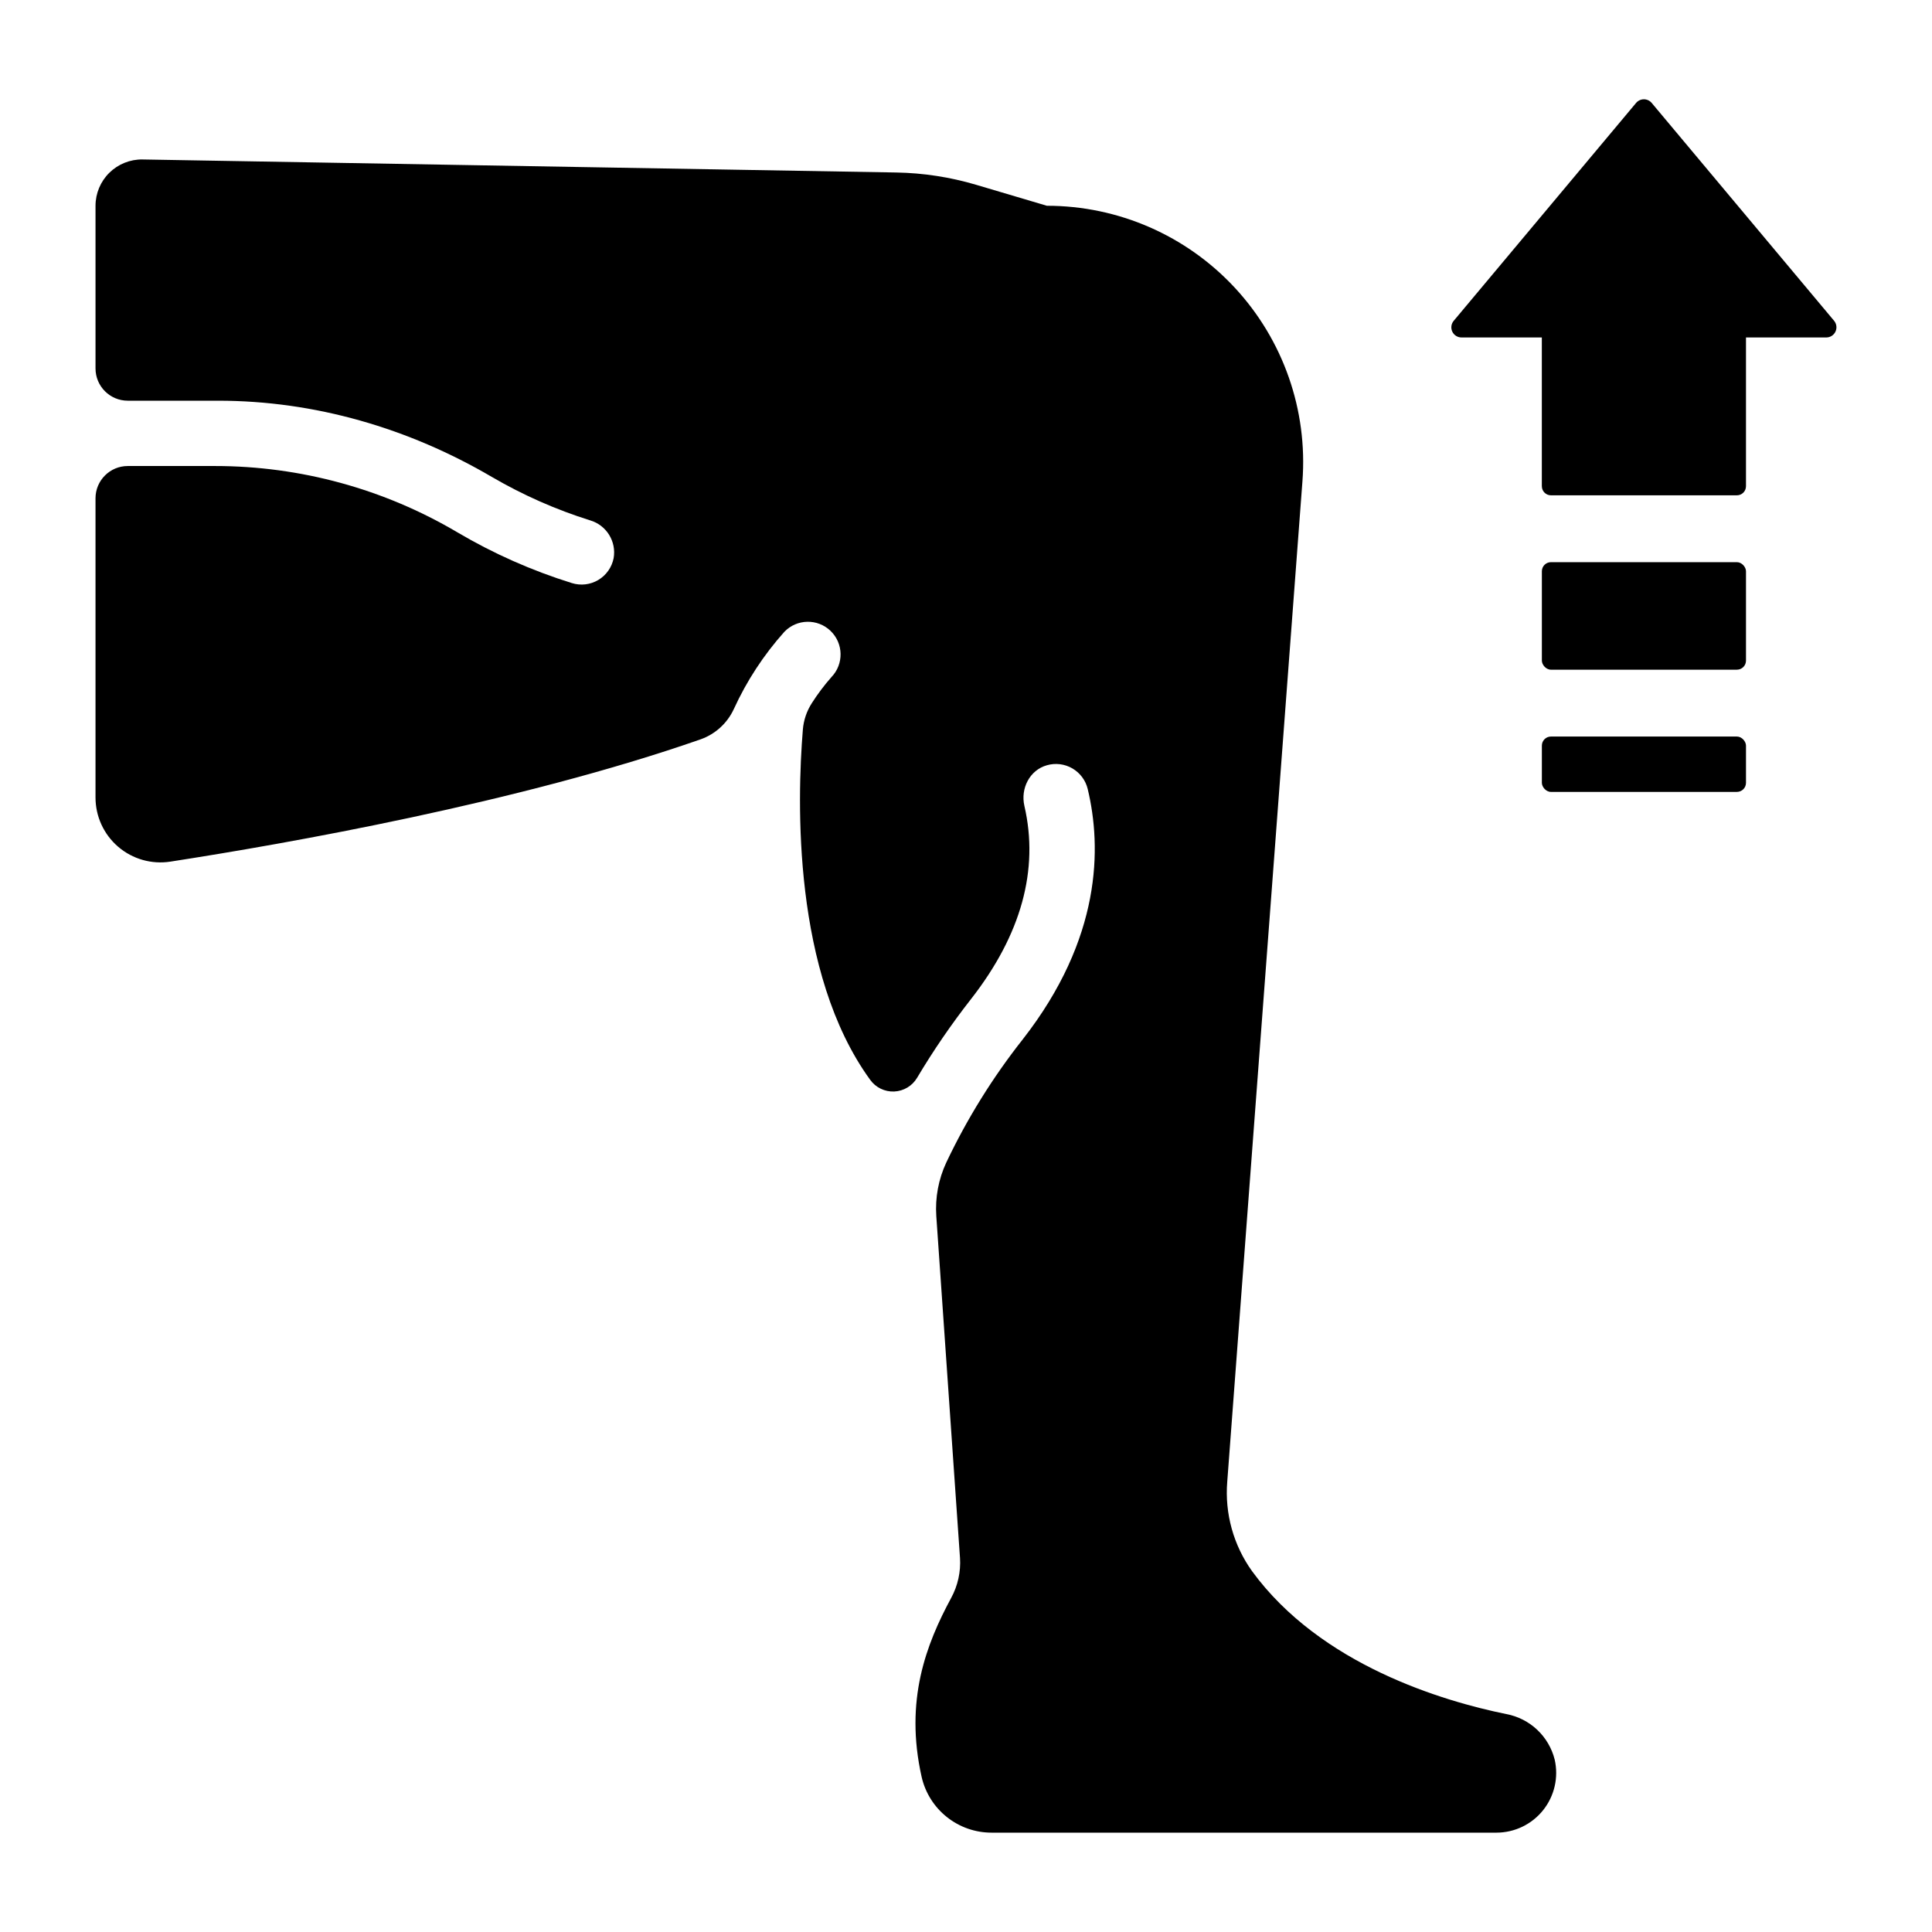
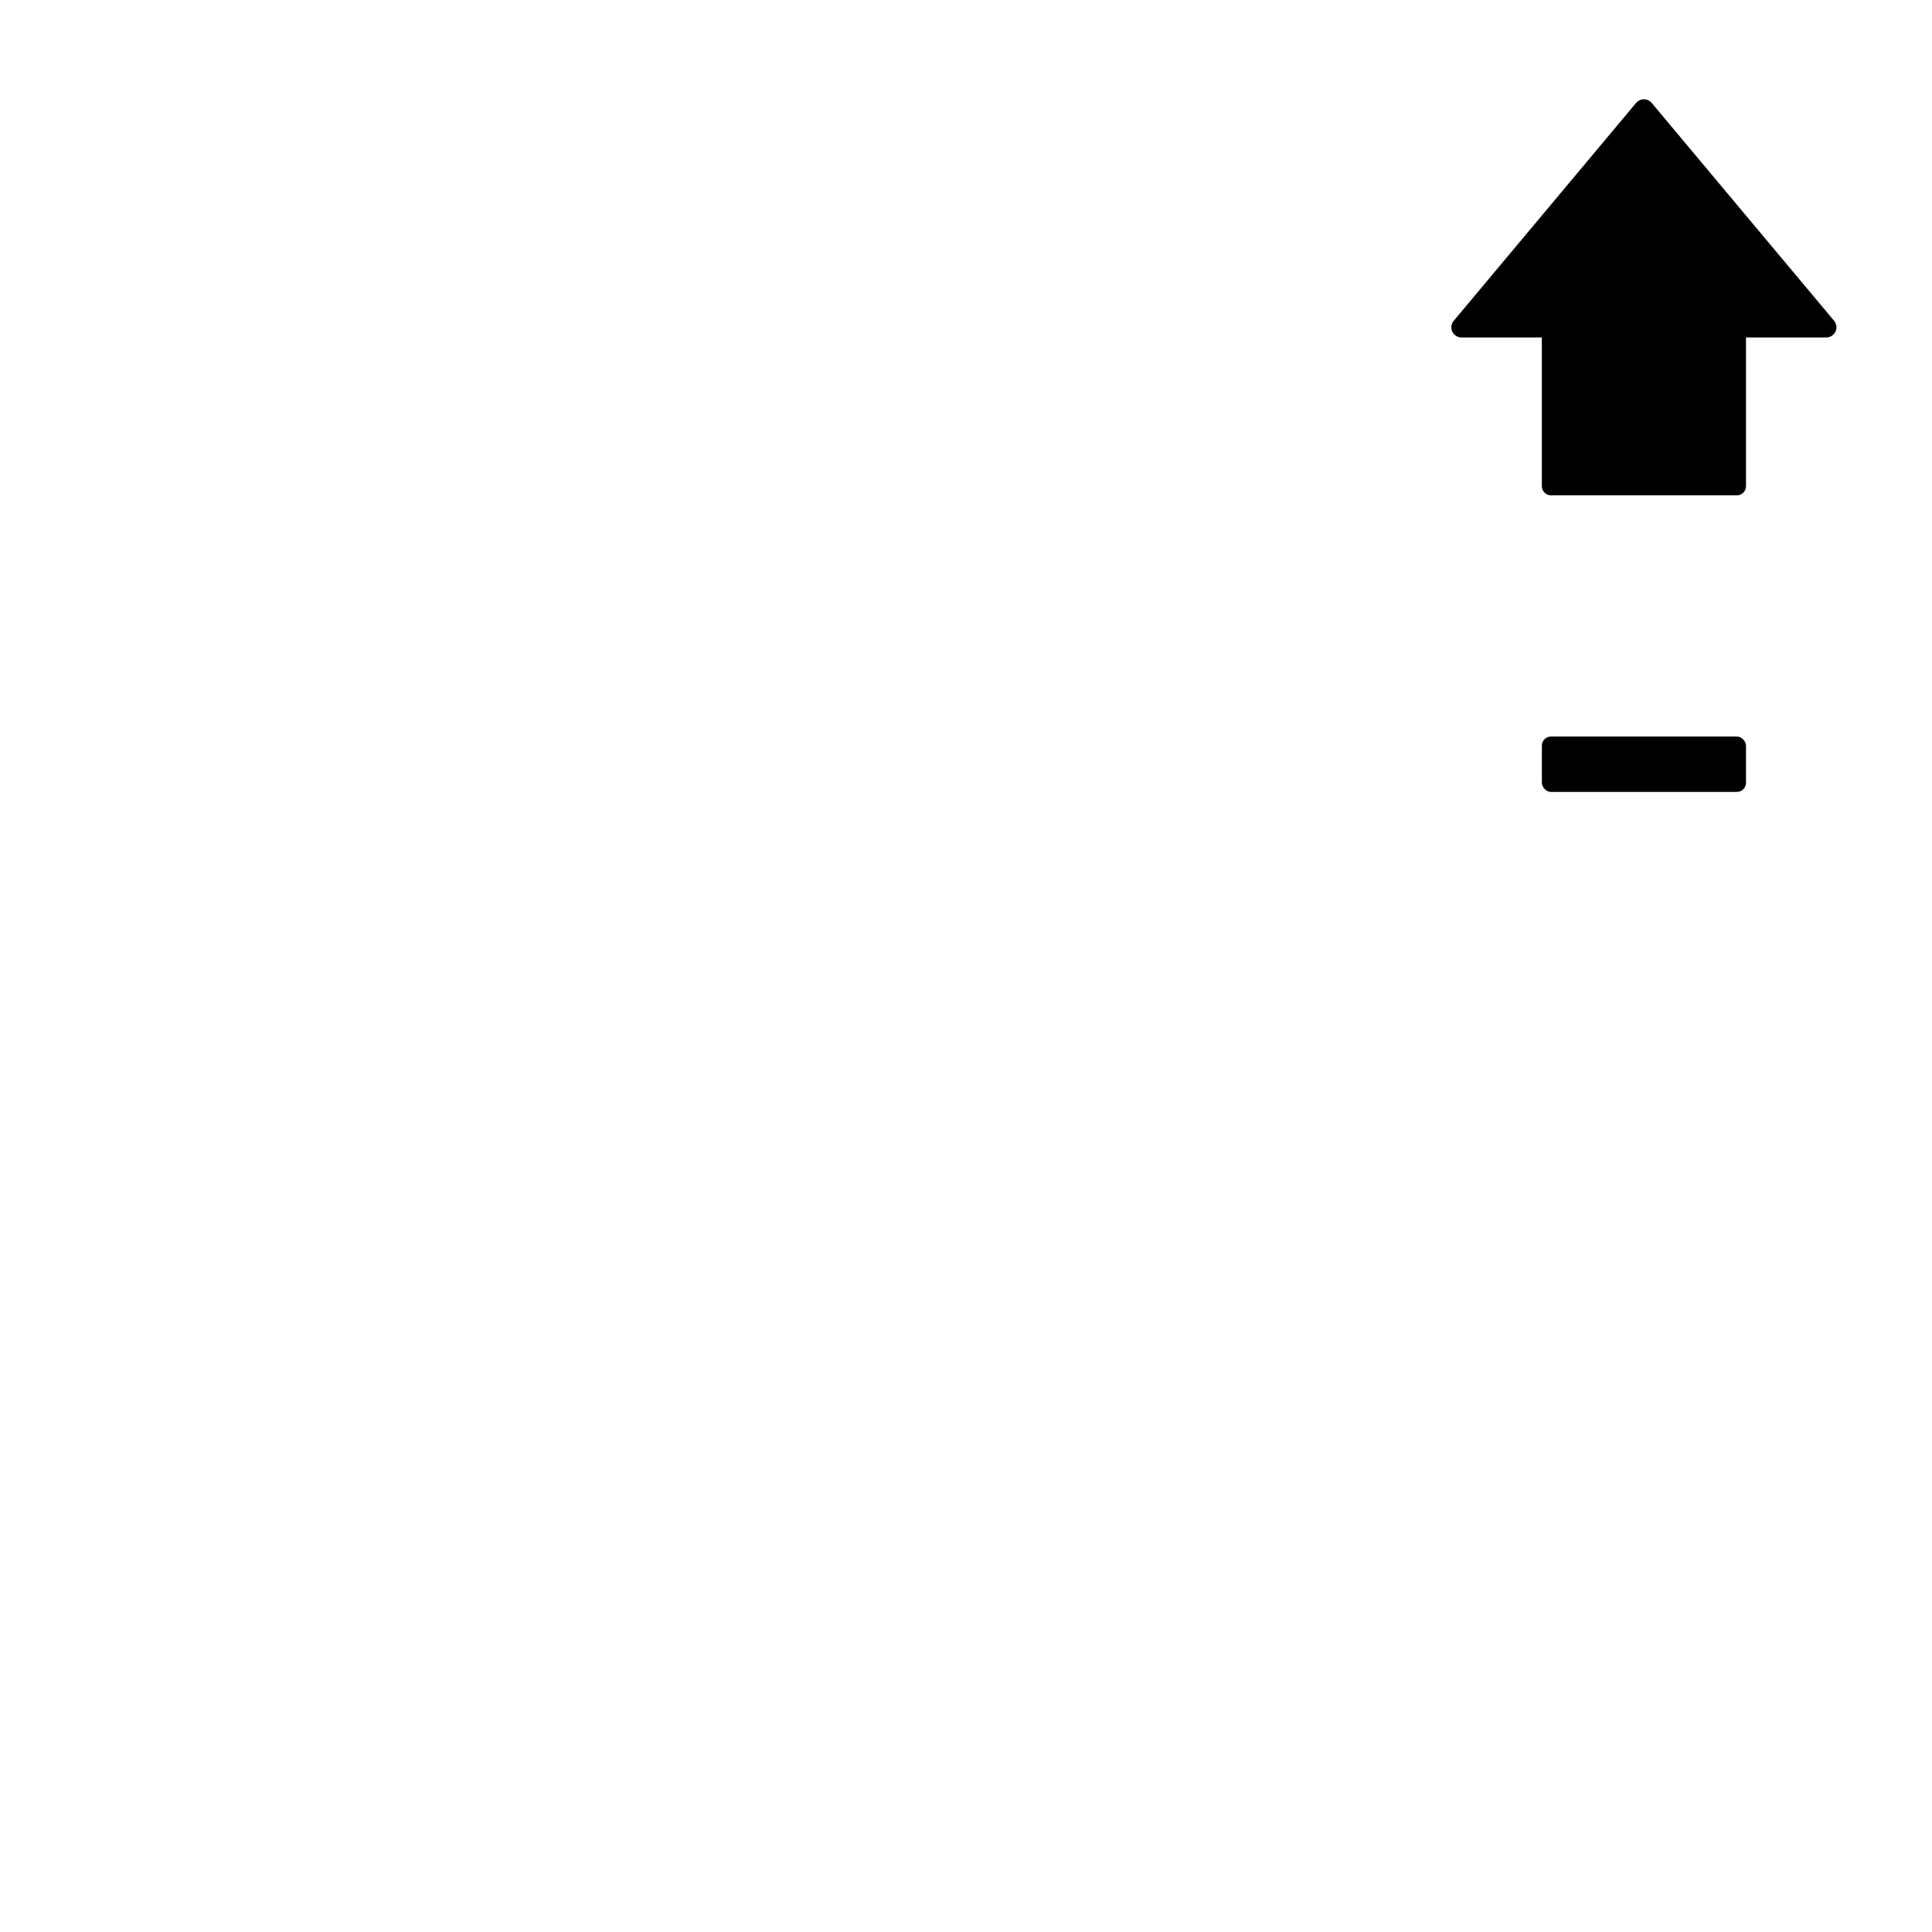
<svg xmlns="http://www.w3.org/2000/svg" fill="#000000" width="800px" height="800px" version="1.1" viewBox="144 144 512 512">
  <g>
-     <path d="m543.2 598.25c-16.727-3.406-49.199-12.98-67.383-37.863-4.938-6.883-7.273-15.301-6.582-23.742l19.926-265.11v-0.004c1.422-18.844-5.078-37.43-17.93-51.285-12.855-13.852-30.902-21.723-49.801-21.715l-18.785-5.57c-6.856-2.027-13.957-3.121-21.105-3.246l-199.75-3.453v-0.004c-3.289-0.051-6.461 1.219-8.809 3.523-2.344 2.309-3.664 5.457-3.668 8.75v43.109c0 4.723 3.828 8.551 8.551 8.551h23.949c25.586 0 50.48 7.273 72.531 20.203v-0.004c8.238 4.809 16.988 8.676 26.086 11.523 4.297 1.285 6.957 5.578 6.191 9.996-0.469 2.418-1.945 4.519-4.059 5.785-2.113 1.262-4.664 1.562-7.012 0.828-10.605-3.301-20.793-7.816-30.355-13.461-19.449-11.492-41.625-17.559-64.219-17.562h-23.113c-4.707 0-8.527 3.805-8.551 8.512v79.332-0.004c0 5.023 2.191 9.793 6.004 13.062s8.863 4.707 13.824 3.941c31.027-4.801 92.496-15.645 140.54-32.414 3.887-1.379 7.055-4.266 8.785-8.008 3.41-7.465 7.93-14.375 13.402-20.488 3.312-3.445 8.793-3.551 12.238-0.242 3.445 3.312 3.555 8.793 0.242 12.238-1.906 2.156-3.641 4.461-5.188 6.887-1.363 2.109-2.188 4.523-2.391 7.027-1.555 18.953-2.715 64.539 17.84 92.82 1.461 2.039 3.852 3.203 6.359 3.098 2.504-0.109 4.789-1.473 6.07-3.629 4.324-7.262 9.105-14.242 14.316-20.898 13.285-17.012 18.035-34.242 14.121-51.168-1.062-4.613 1.398-9.484 5.965-10.766h-0.004c2.277-0.656 4.719-0.352 6.766 0.84 2.043 1.195 3.512 3.172 4.059 5.477 3.699 15.449 3.711 39.496-17.211 66.312-7.957 10.074-14.754 21.02-20.258 32.617-2.082 4.453-2.996 9.359-2.66 14.258l6.277 90.527 0.004 0.004c0.238 3.695-0.574 7.383-2.344 10.637-6.613 12.27-12.387 27.09-7.824 47.438 0.961 4.203 3.32 7.949 6.695 10.633 3.371 2.684 7.555 4.137 11.863 4.129h133.78c4.812-0.004 9.367-2.199 12.367-5.961 3.004-3.766 4.129-8.691 3.062-13.387-0.758-3.023-2.363-5.769-4.633-7.91-2.269-2.141-5.106-3.586-8.172-4.164z" />
    <path d="m581.71 171.27c-0.512-0.605-1.266-0.957-2.062-0.957-0.793 0-1.547 0.352-2.062 0.957l-48.332 57.742c-0.676 0.801-0.824 1.918-0.383 2.867 0.441 0.945 1.395 1.551 2.438 1.551h21.293v39.418h0.004c0 1.332 1.078 2.414 2.41 2.414h49.27c0.641 0 1.254-0.25 1.711-0.703 0.453-0.453 0.707-1.066 0.707-1.711v-39.418h21.285c1.043-0.004 1.992-0.609 2.434-1.555 0.441-0.945 0.301-2.059-0.367-2.863z" />
-     <path d="m555.02 292.98h49.277c1.332 0 2.41 1.332 2.41 2.41v23.676c0 1.332-1.078 2.41-2.41 2.41h-49.277c-1.332 0-2.41-1.332-2.41-2.41v-23.676c0-1.332 1.078-2.41 2.41-2.41z" />
    <path d="m555.02 339.19h49.277c1.332 0 2.41 1.332 2.41 2.41v9.852c0 1.332-1.078 2.41-2.41 2.41h-49.277c-1.332 0-2.41-1.332-2.41-2.41v-9.852c0-1.332 1.078-2.41 2.41-2.41z" />
  </g>
</svg>